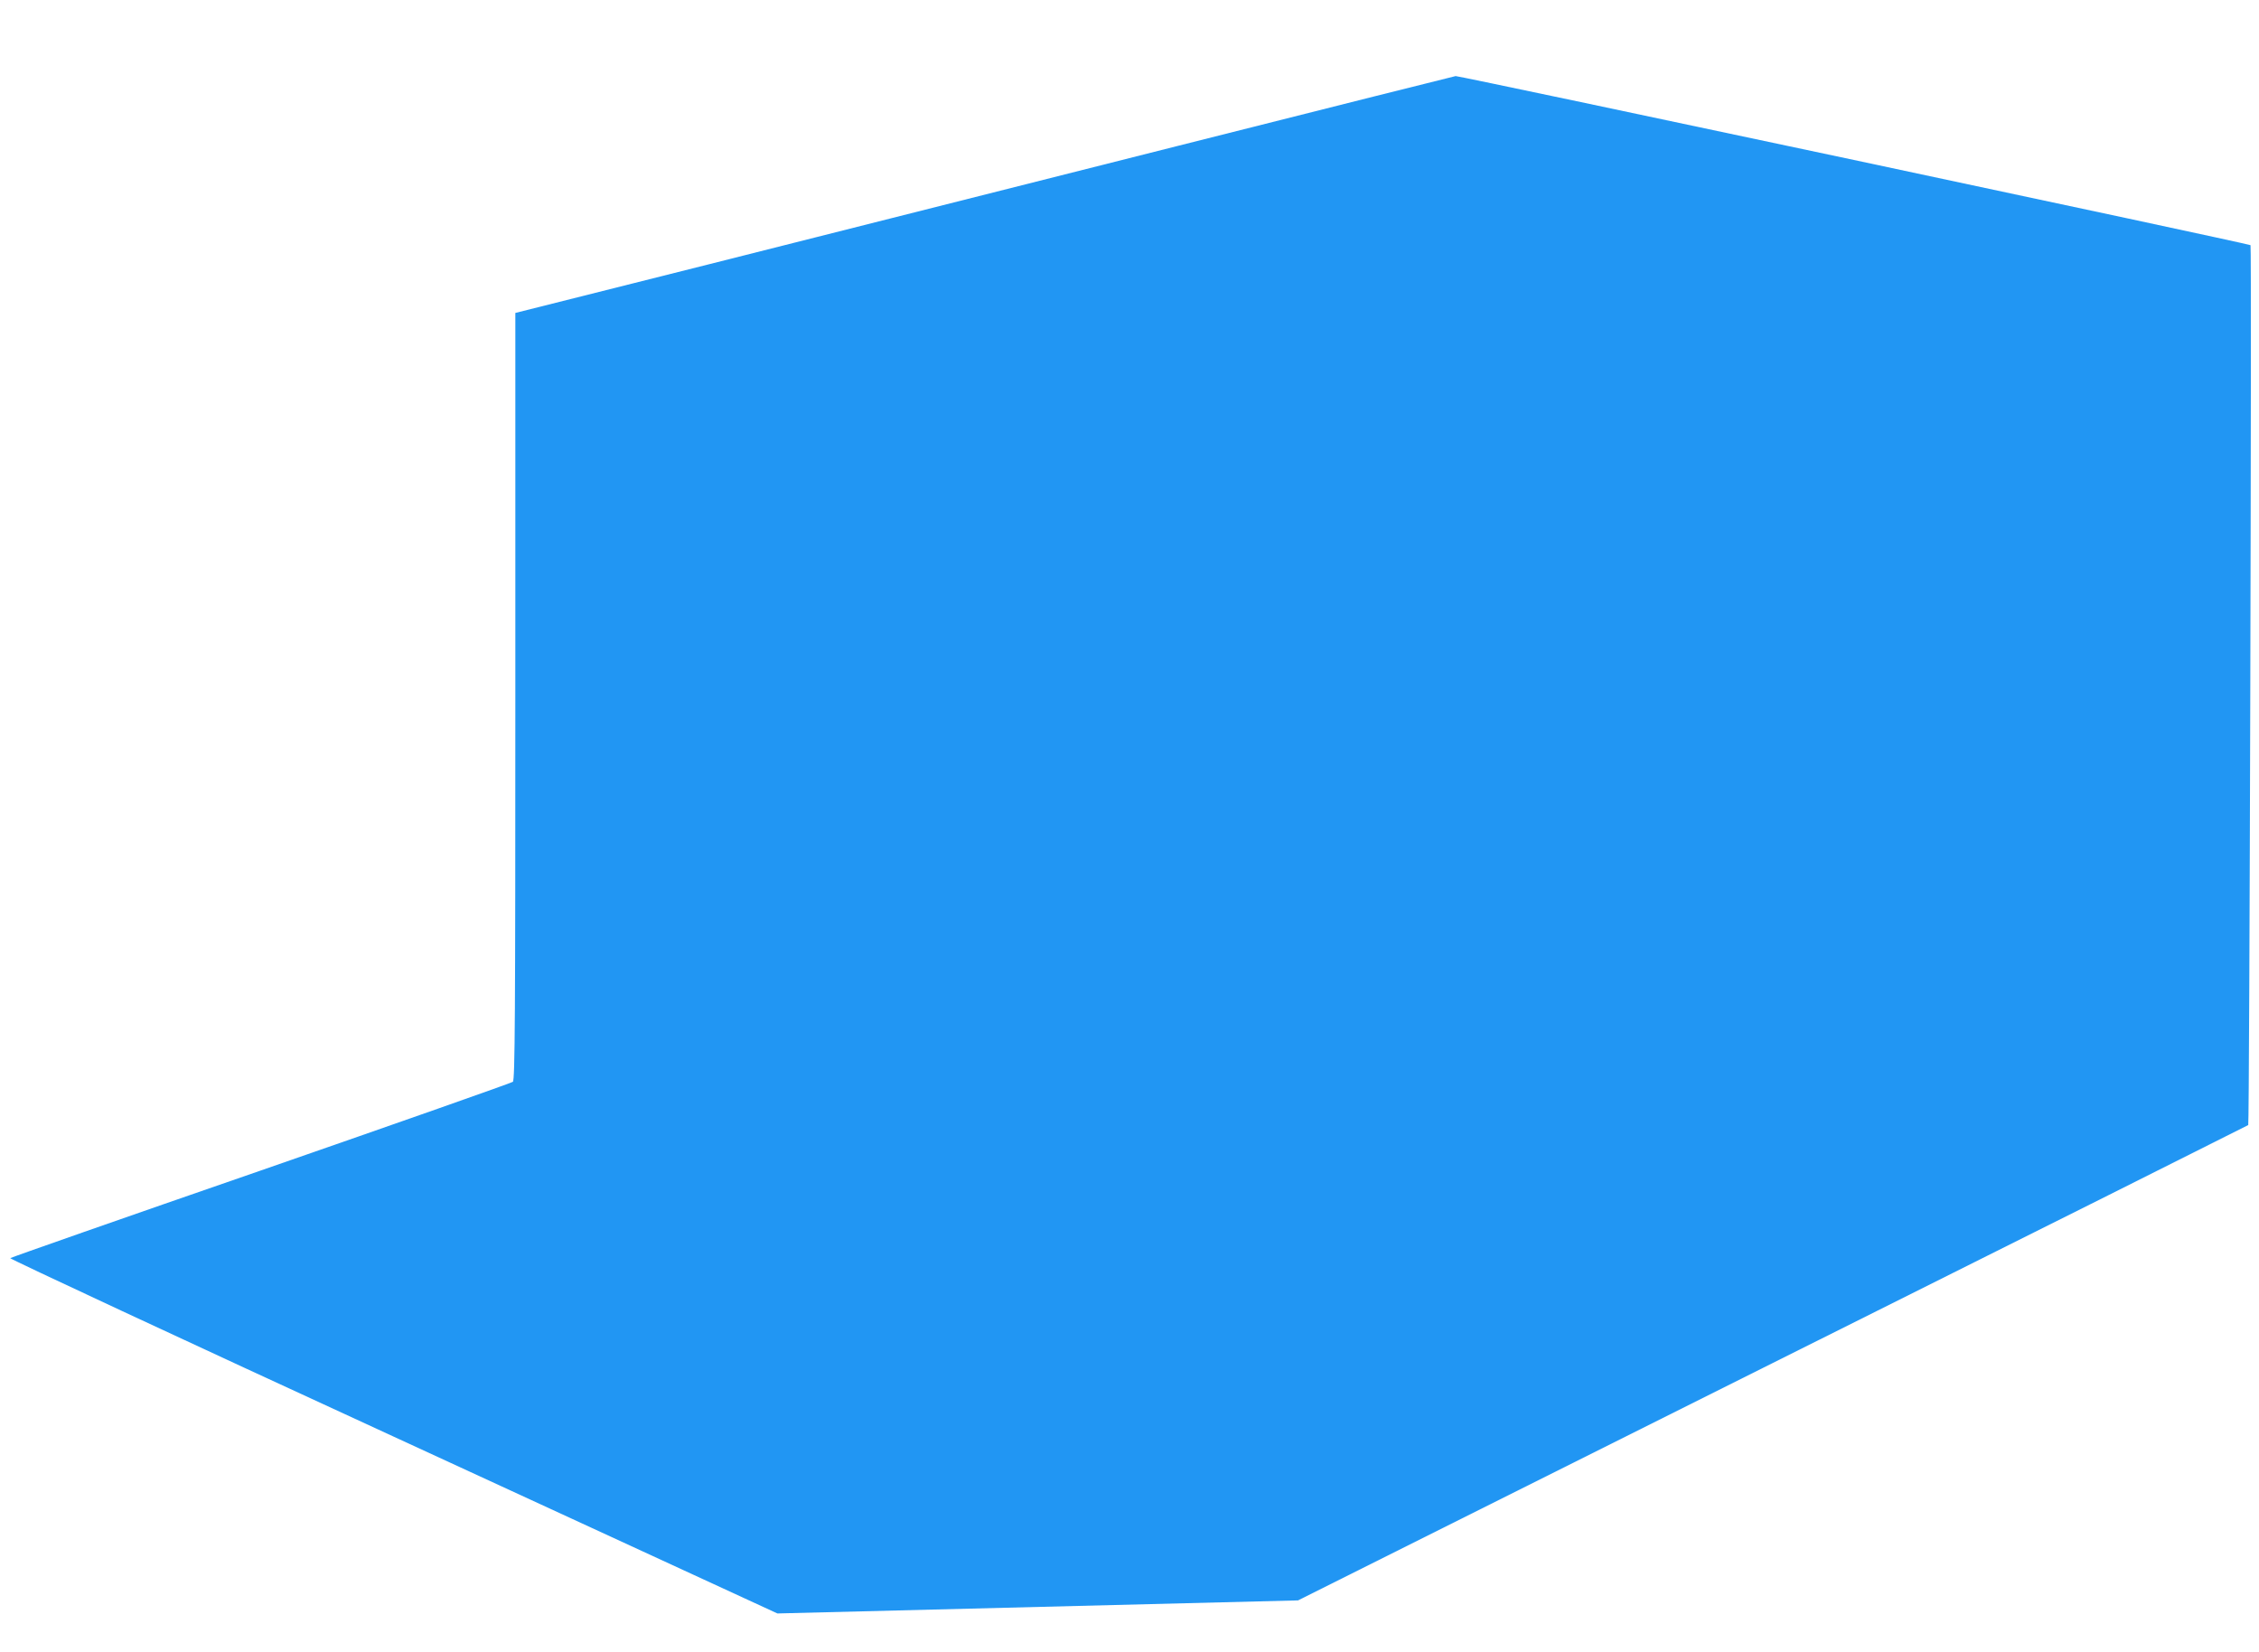
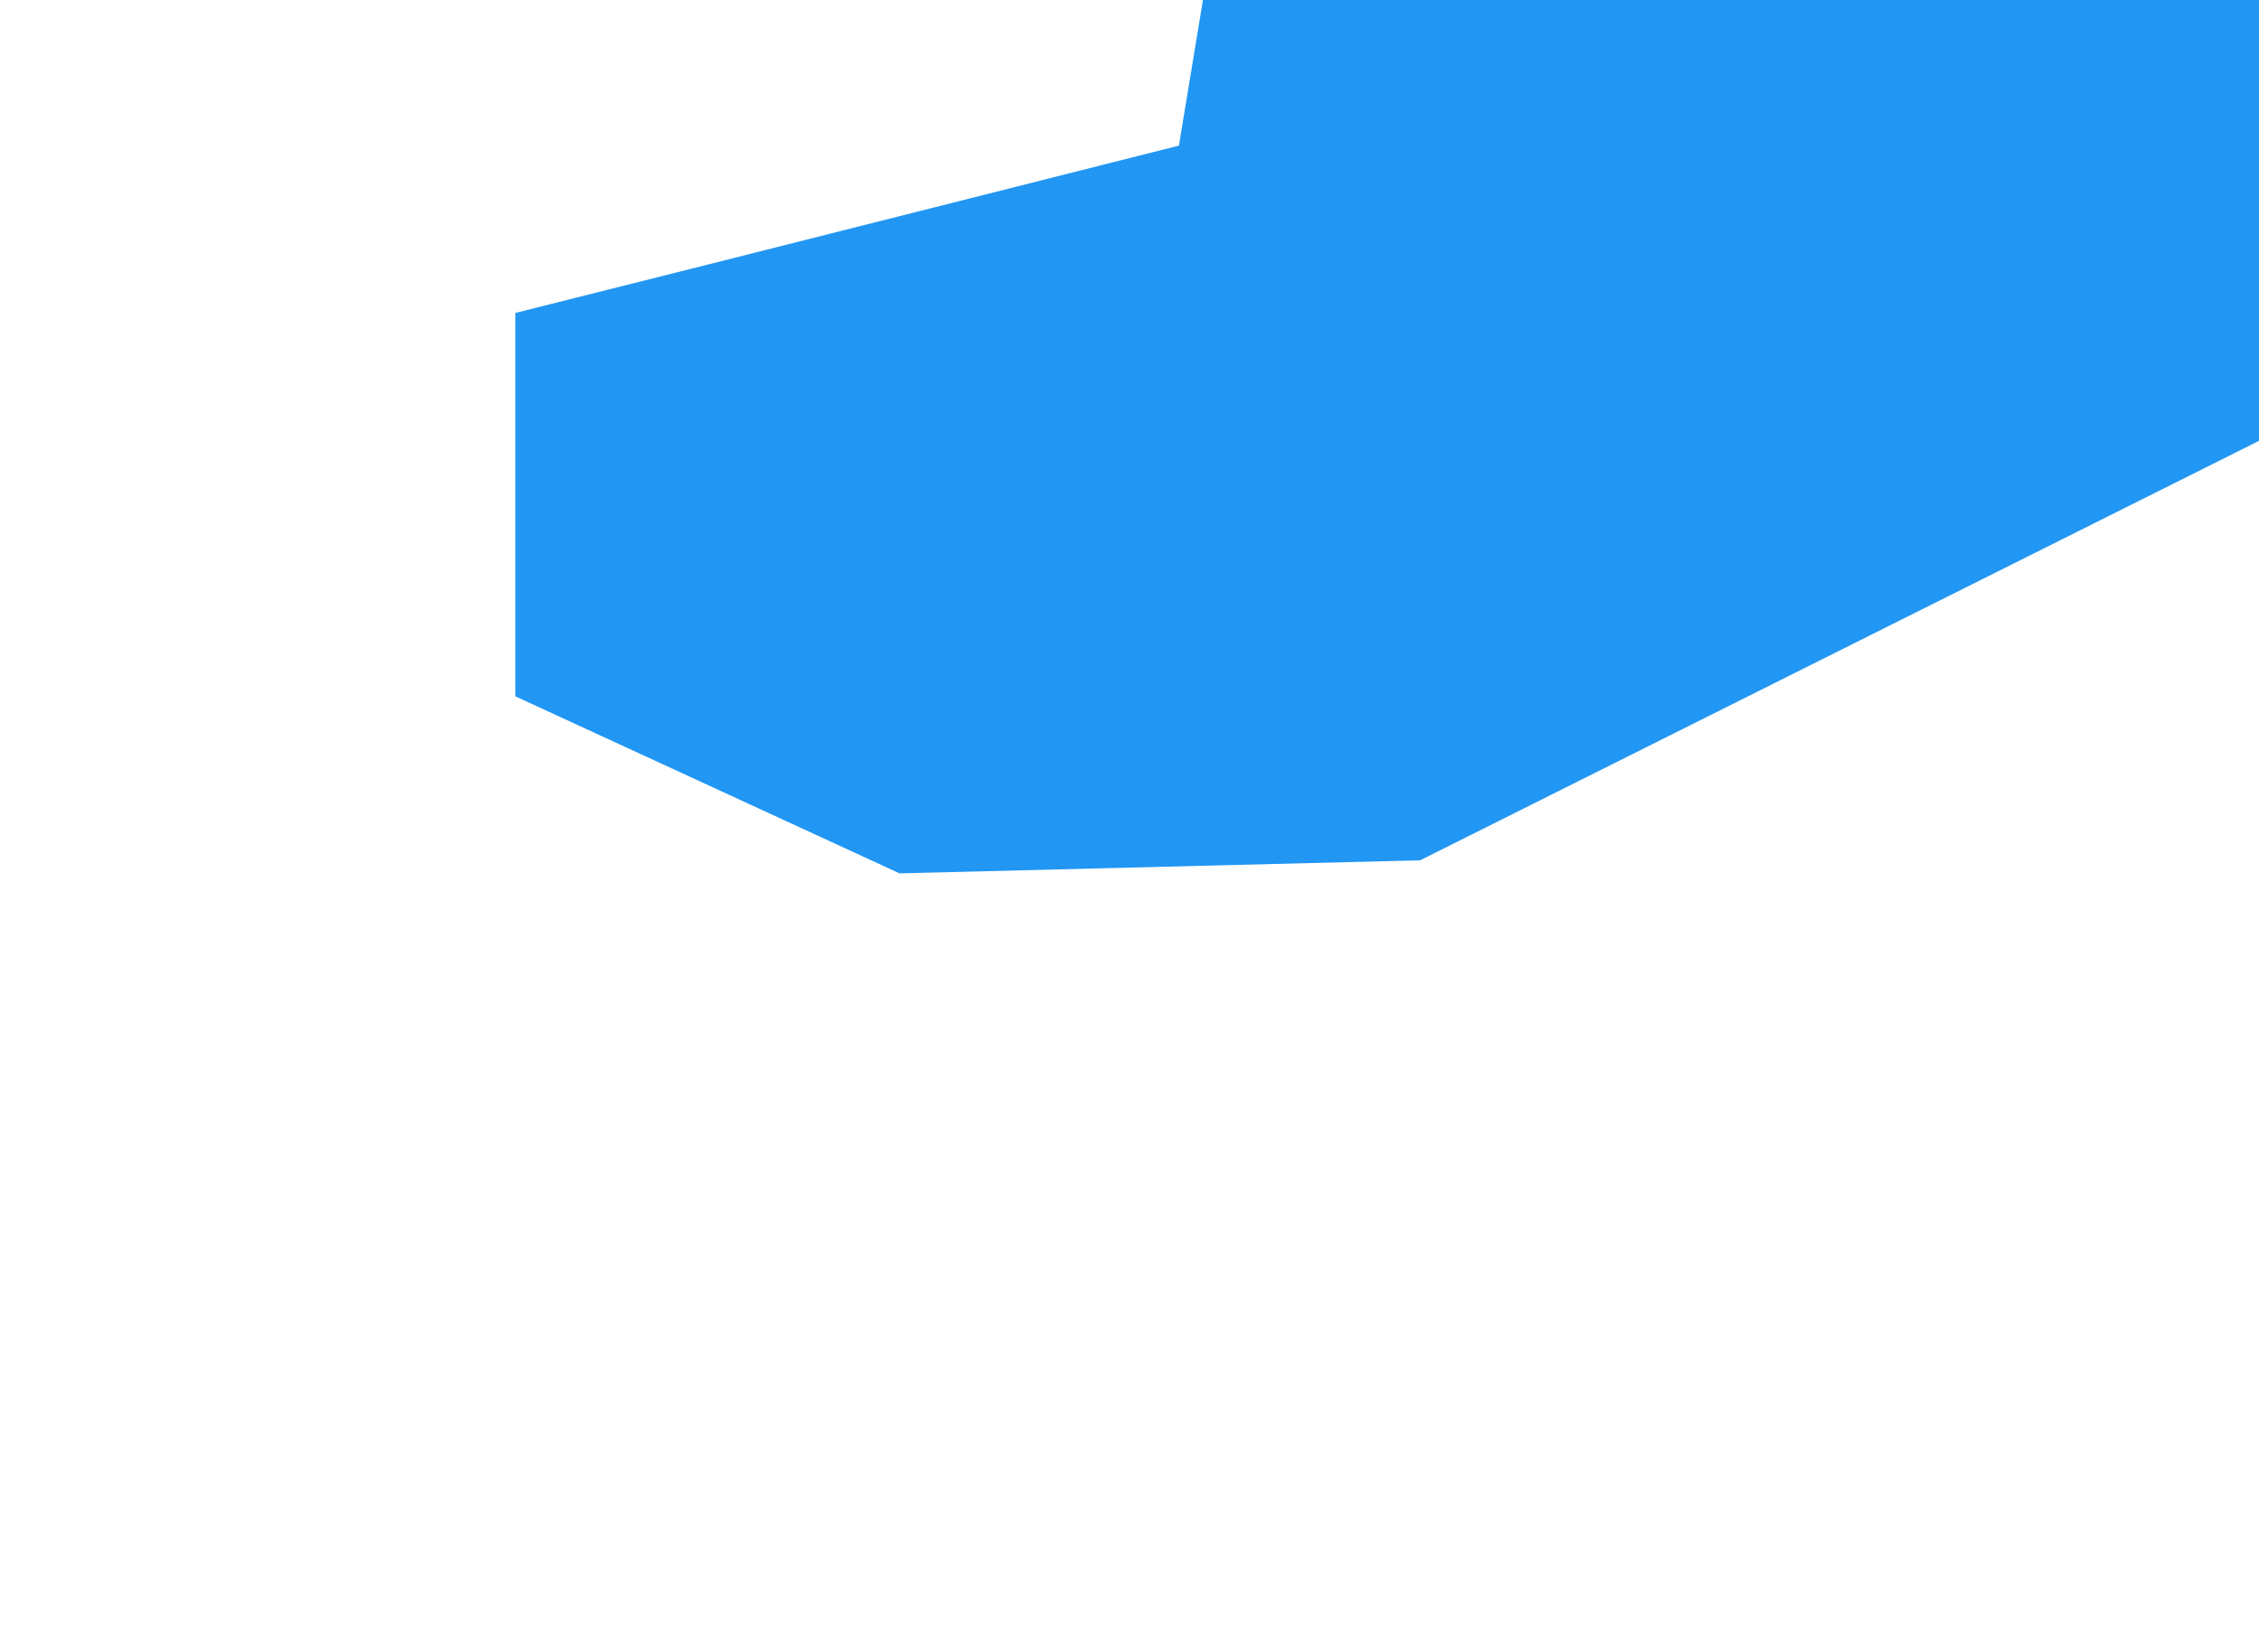
<svg xmlns="http://www.w3.org/2000/svg" version="1.0" width="1280pt" height="936pt" viewBox="0 0 1280 936" preserveAspectRatio="xMidYMid meet">
  <g transform="translate(0,936) scale(0.1,-0.1)" fill="#2196f3" stroke="none">
-     <path d="M6680 8535 c-855 -216 -2051 -518 -2658 -671 l-1102 -277 0 -2172 c0 -1812 -2 -2174 -14 -2184 -7 -6 -649 -232 -1427 -502 -778 -269 -1417 -493 -1421 -497 -4 -4 972 -459 2170 -1010 l2177 -1003 1475 37 1475 37 2690 1345 c1480 739 2692 1346 2694 1348 7 7 20 4979 13 4985 -8 8 -4484 960 -4504 958 -7 -1 -713 -178 -1568 -394z" />
+     <path d="M6680 8535 c-855 -216 -2051 -518 -2658 -671 l-1102 -277 0 -2172 l2177 -1003 1475 37 1475 37 2690 1345 c1480 739 2692 1346 2694 1348 7 7 20 4979 13 4985 -8 8 -4484 960 -4504 958 -7 -1 -713 -178 -1568 -394z" />
  </g>
</svg>